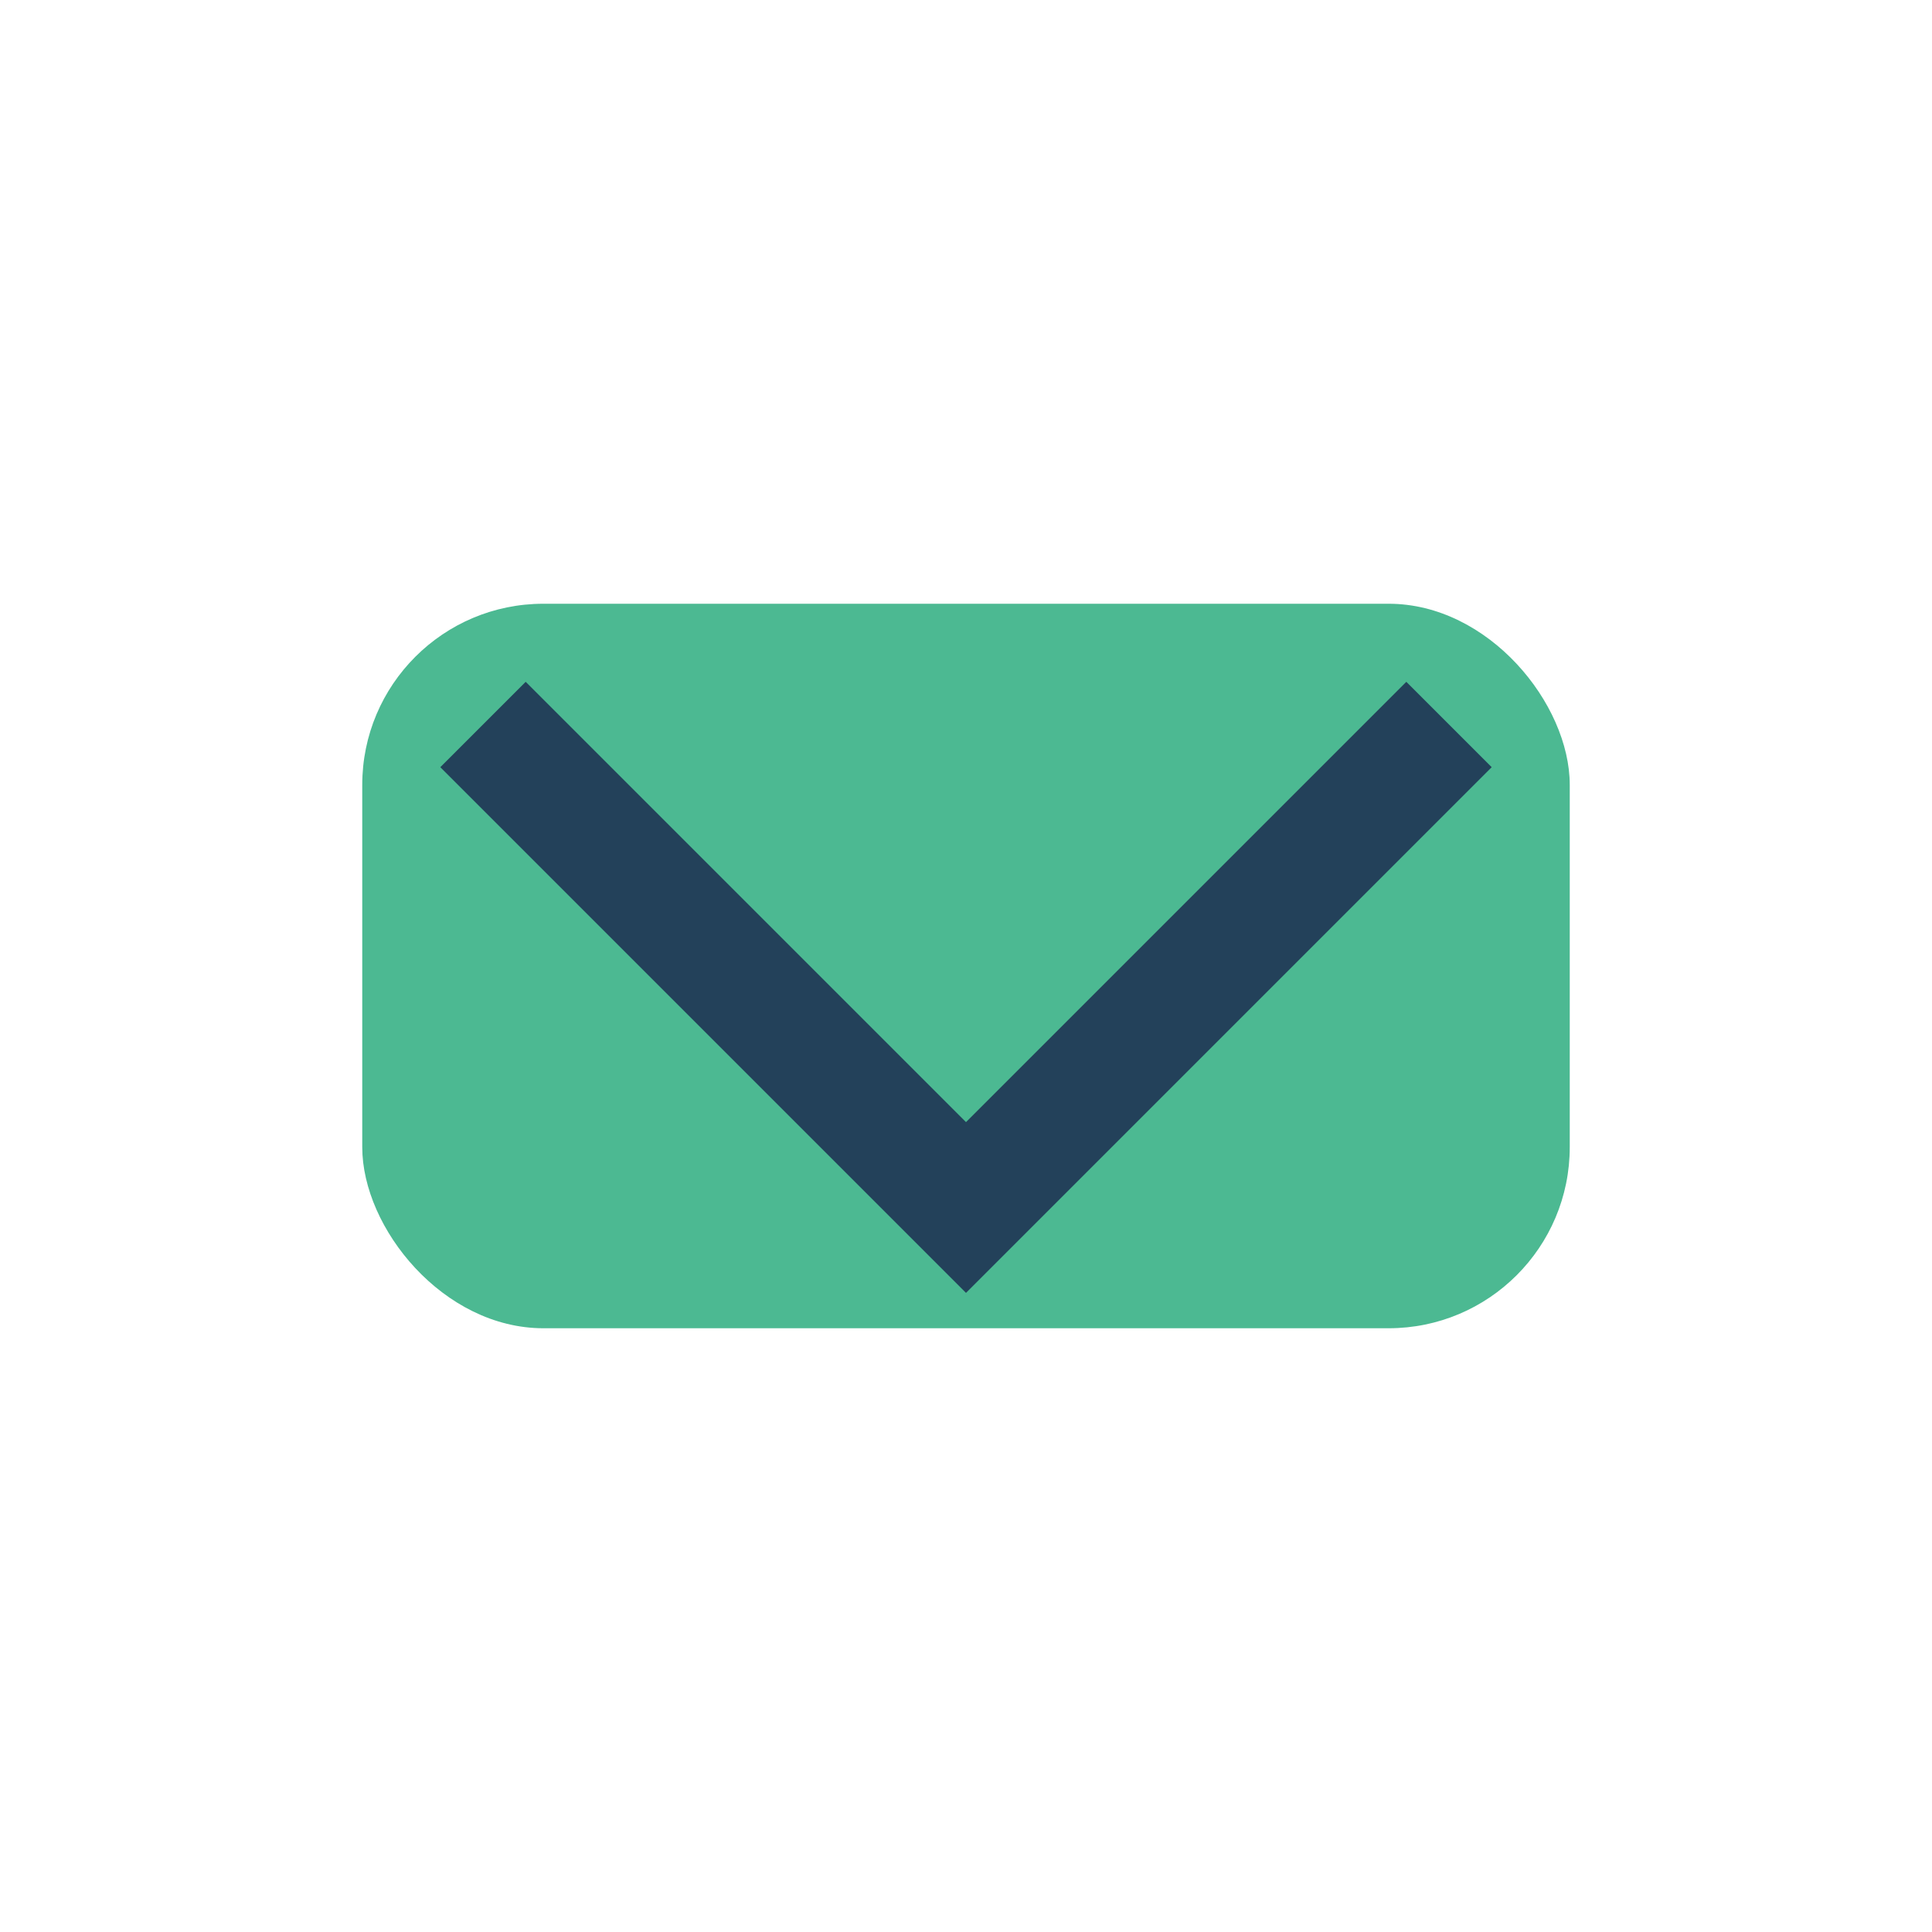
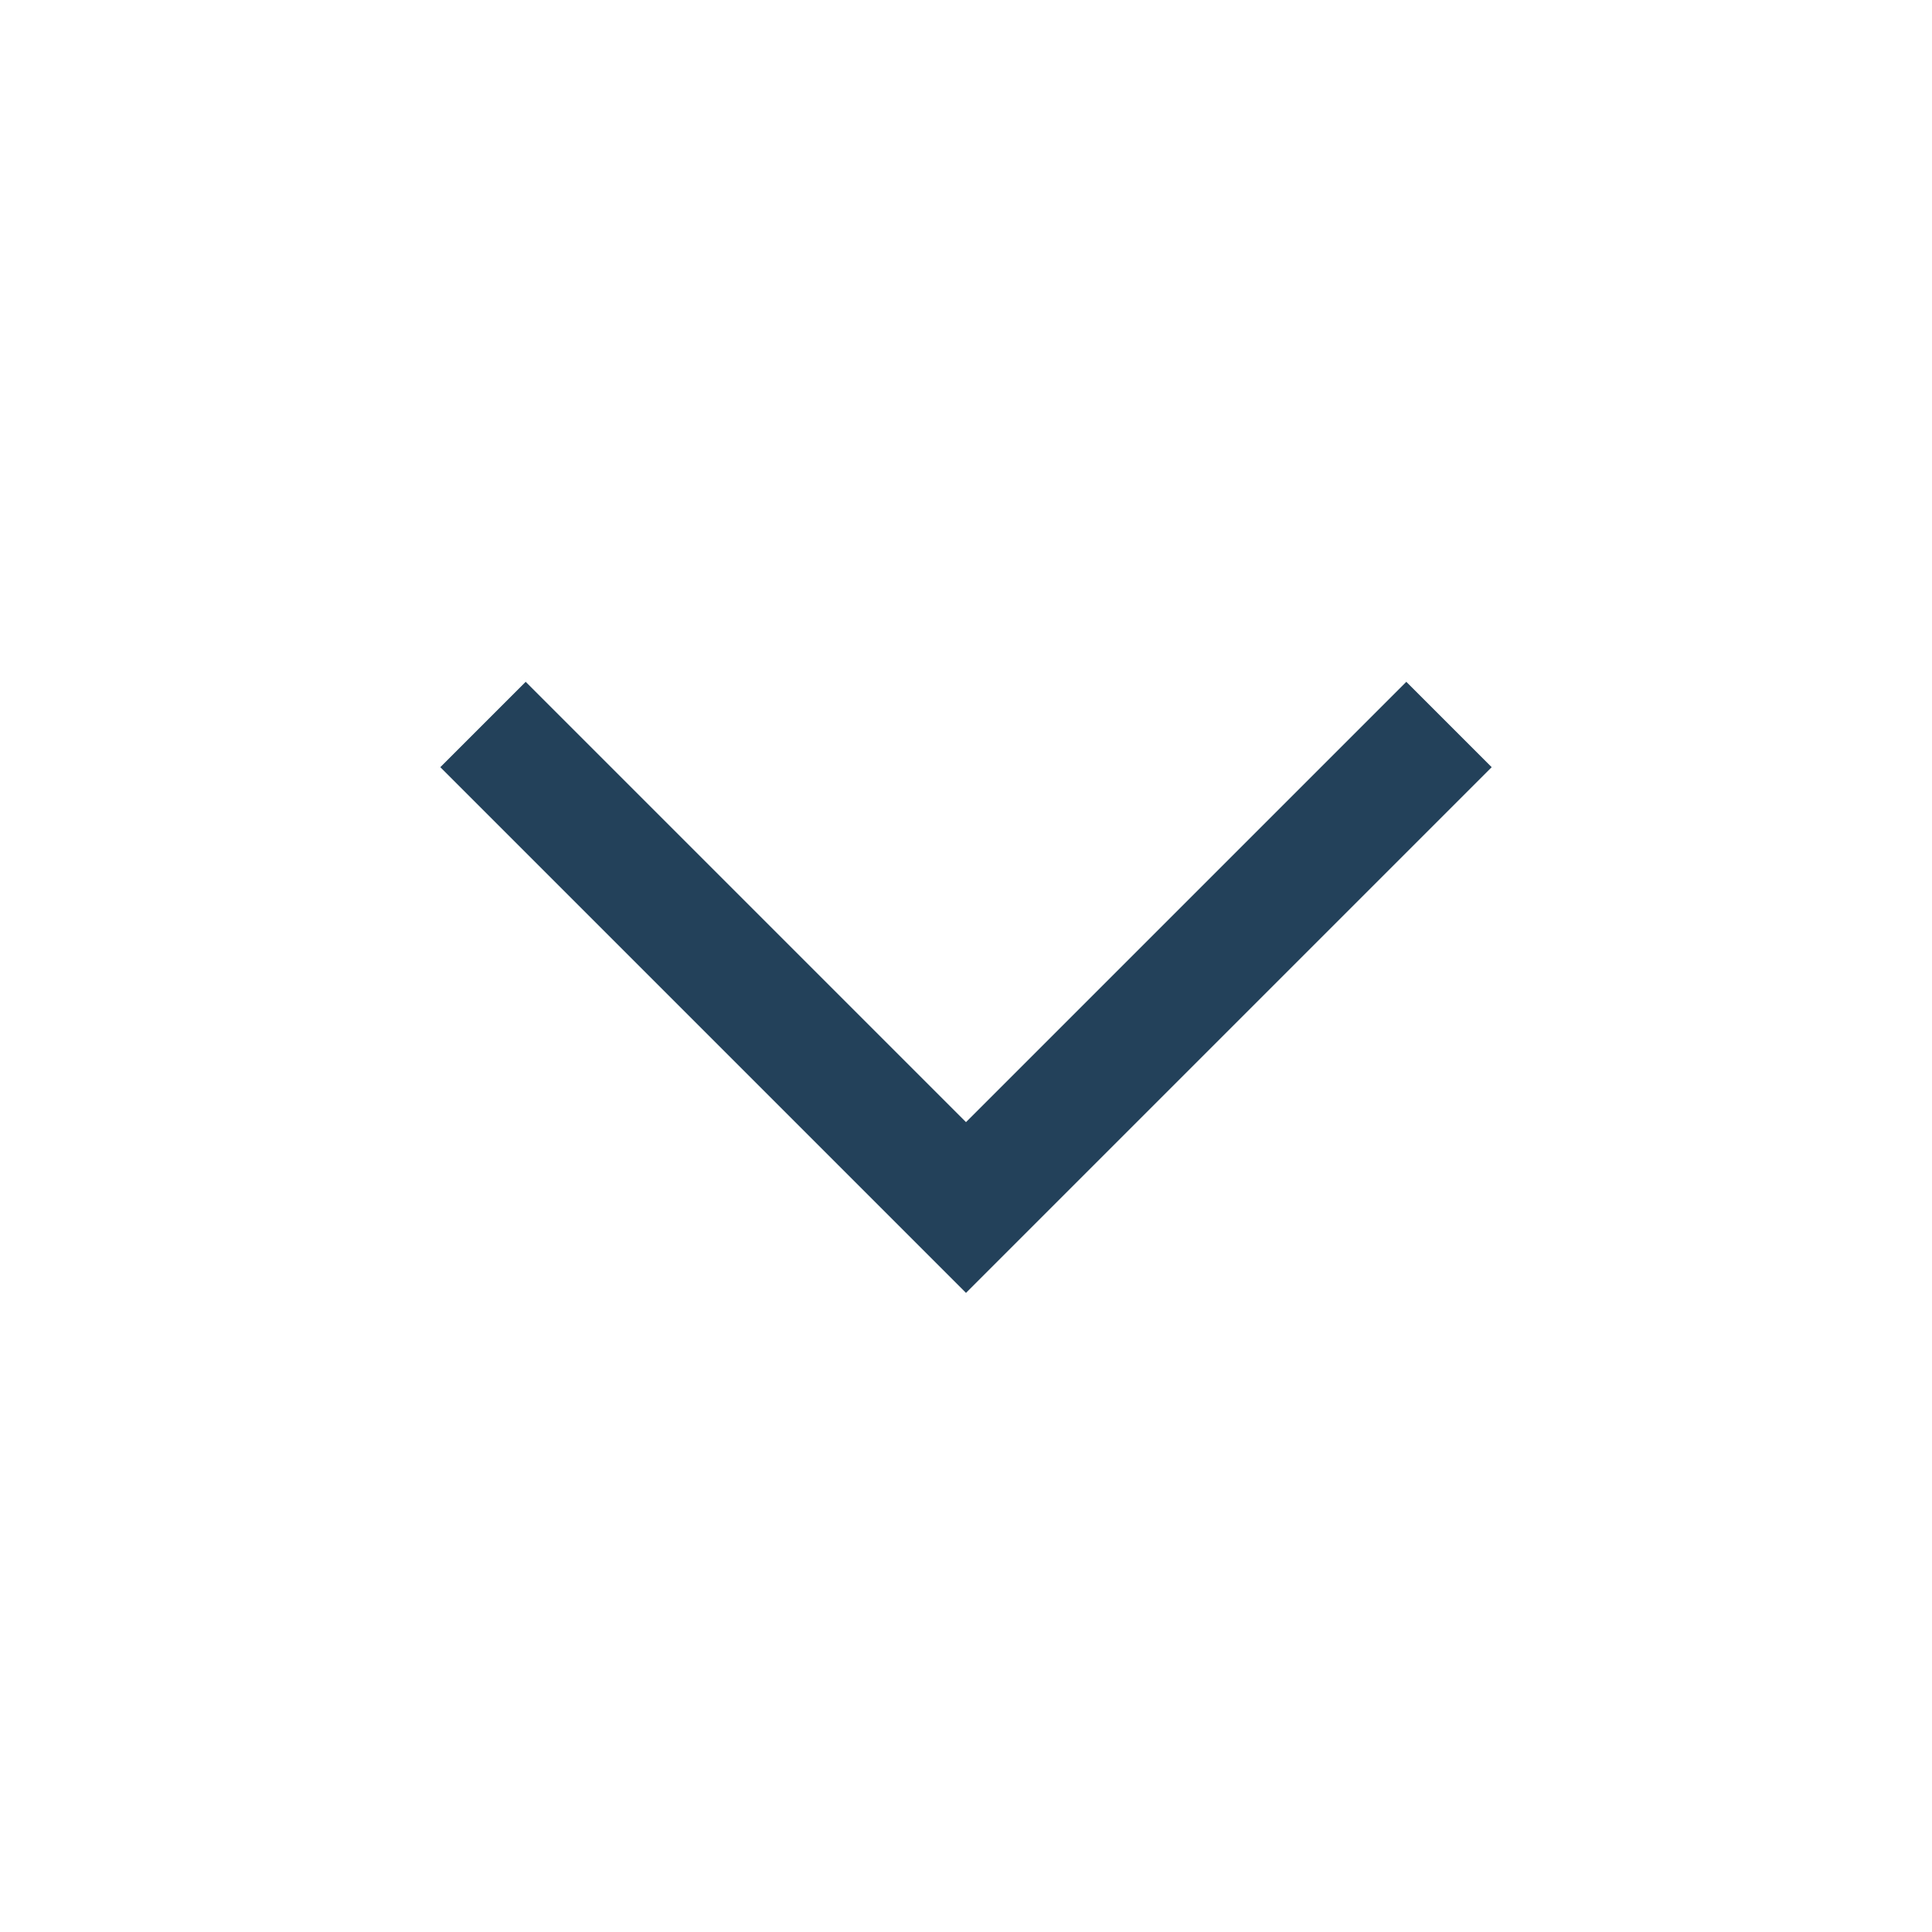
<svg xmlns="http://www.w3.org/2000/svg" width="32" height="32" viewBox="0 0 32 32">
-   <rect x="6" y="10" width="20" height="12" rx="3" fill="#4CB992" />
  <path d="M8 12l8 8 8-8" fill="none" stroke="#23415A" stroke-width="2" />
</svg>